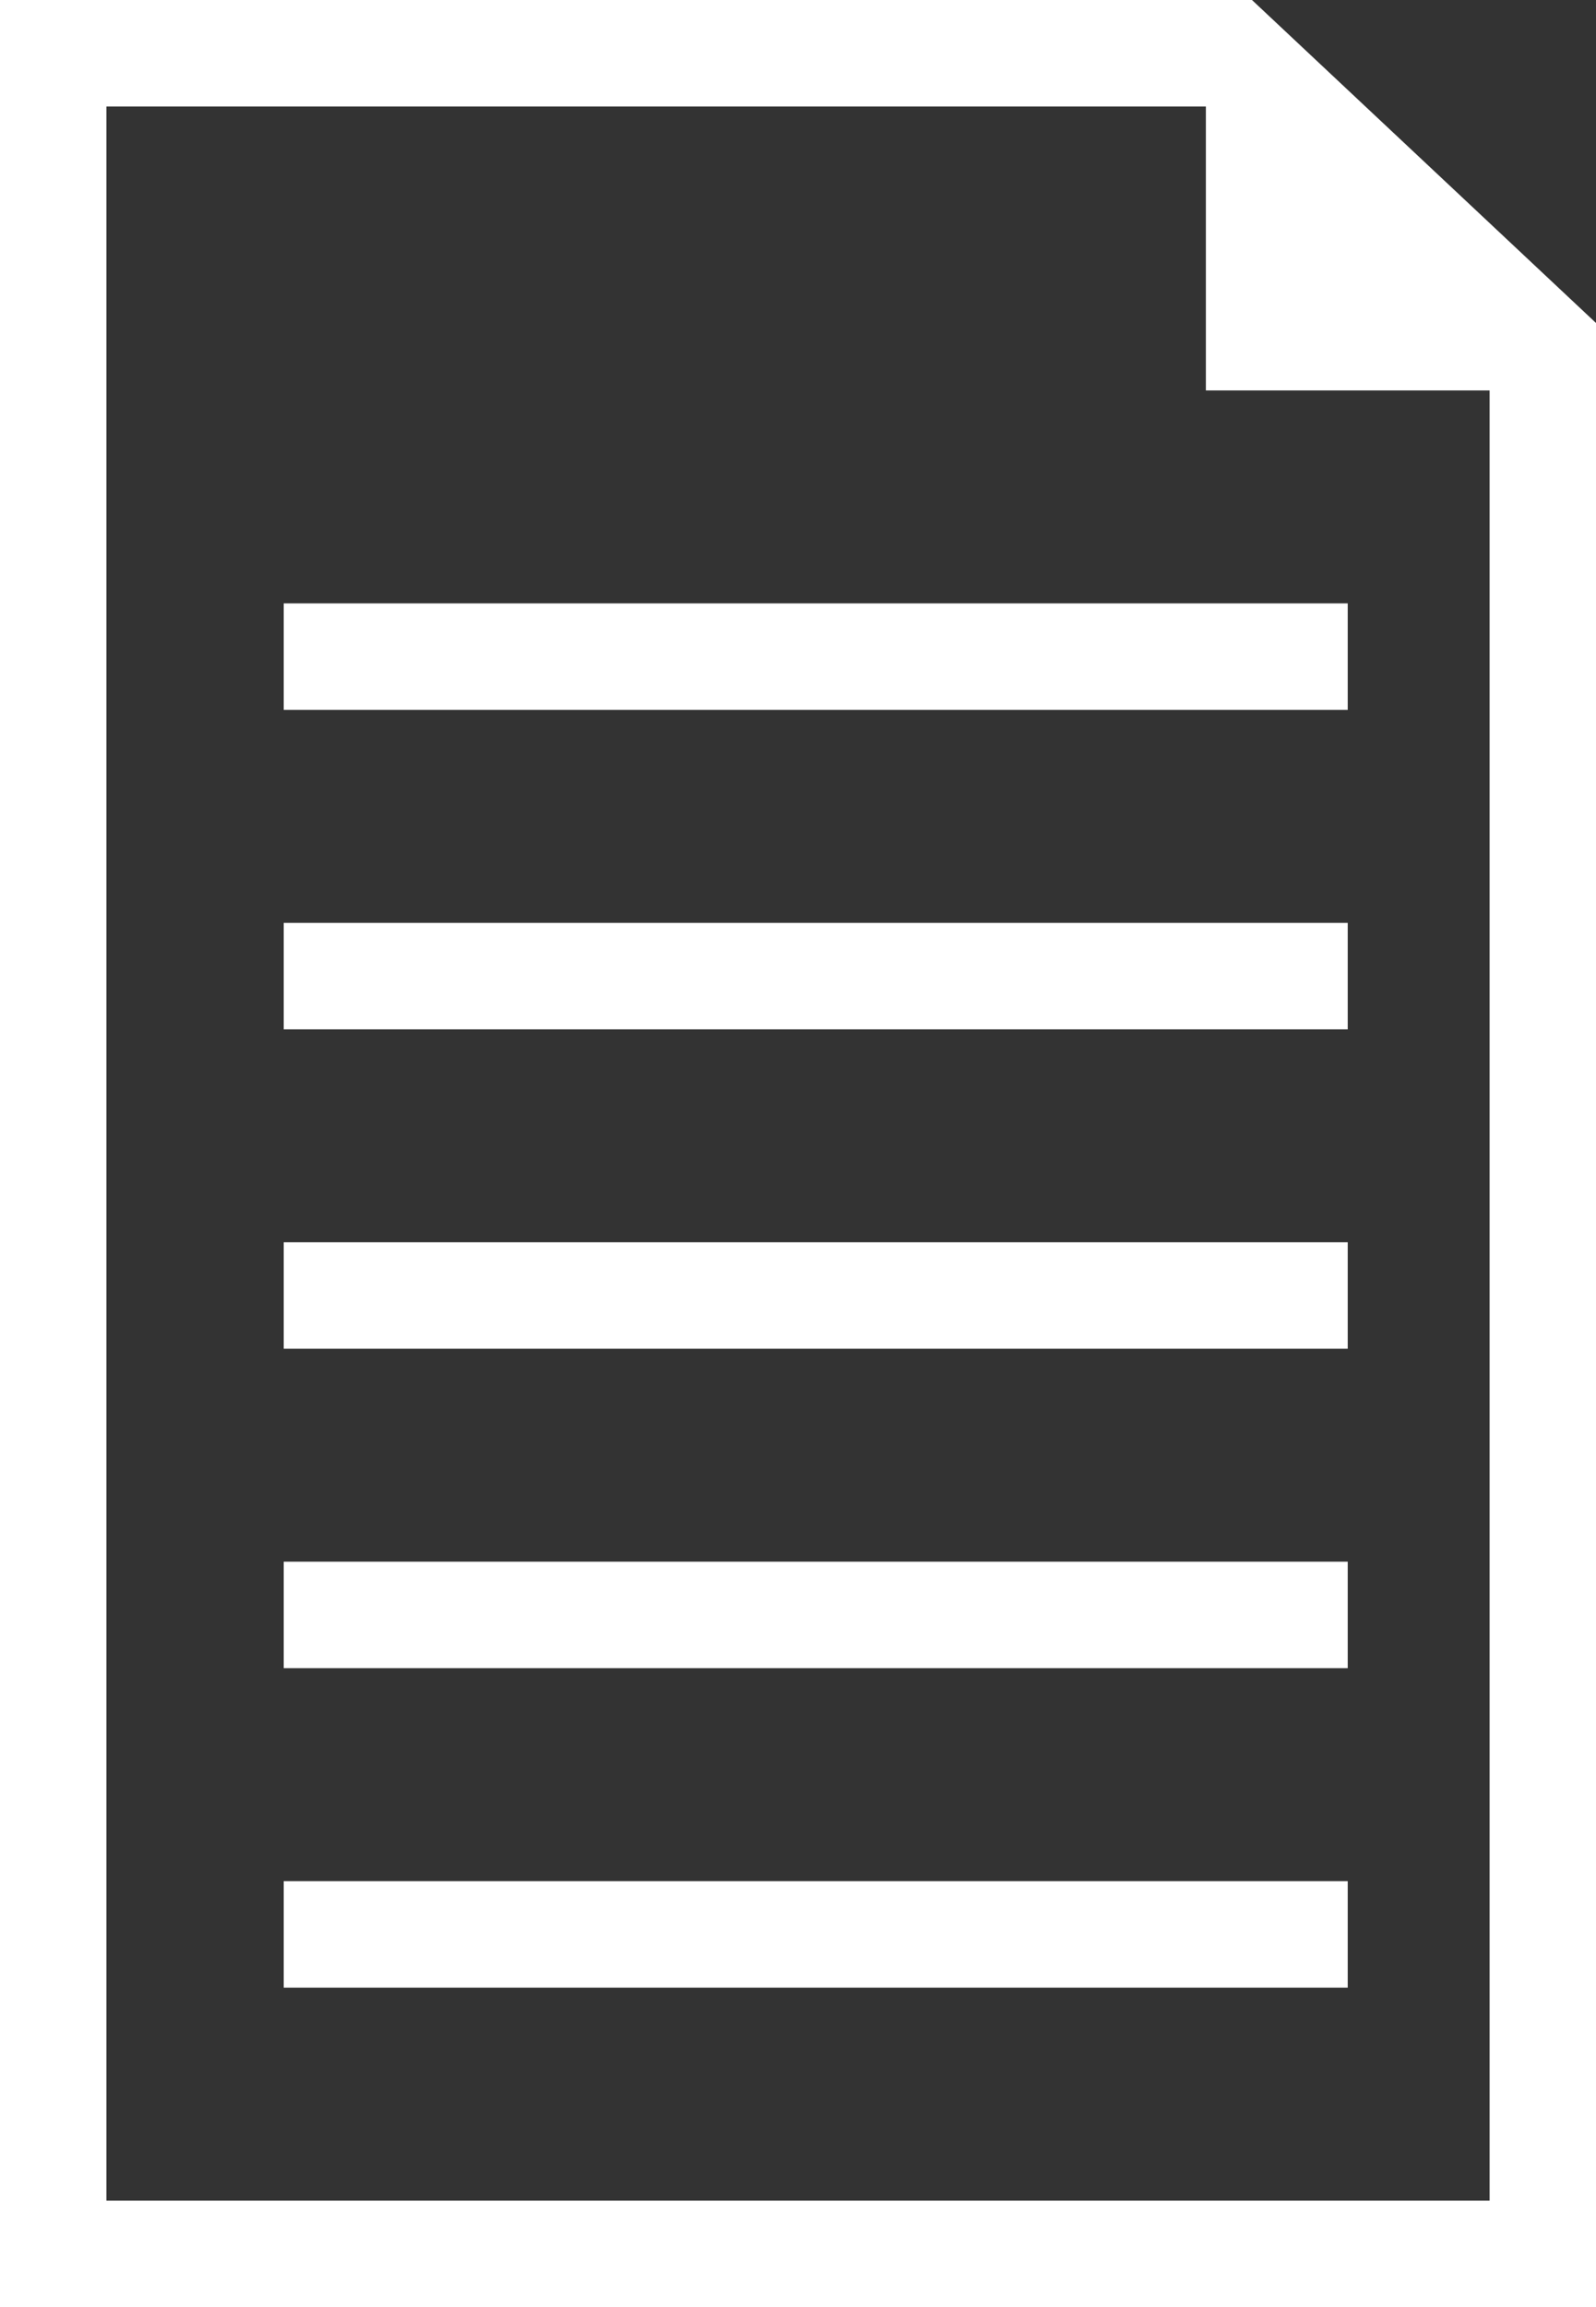
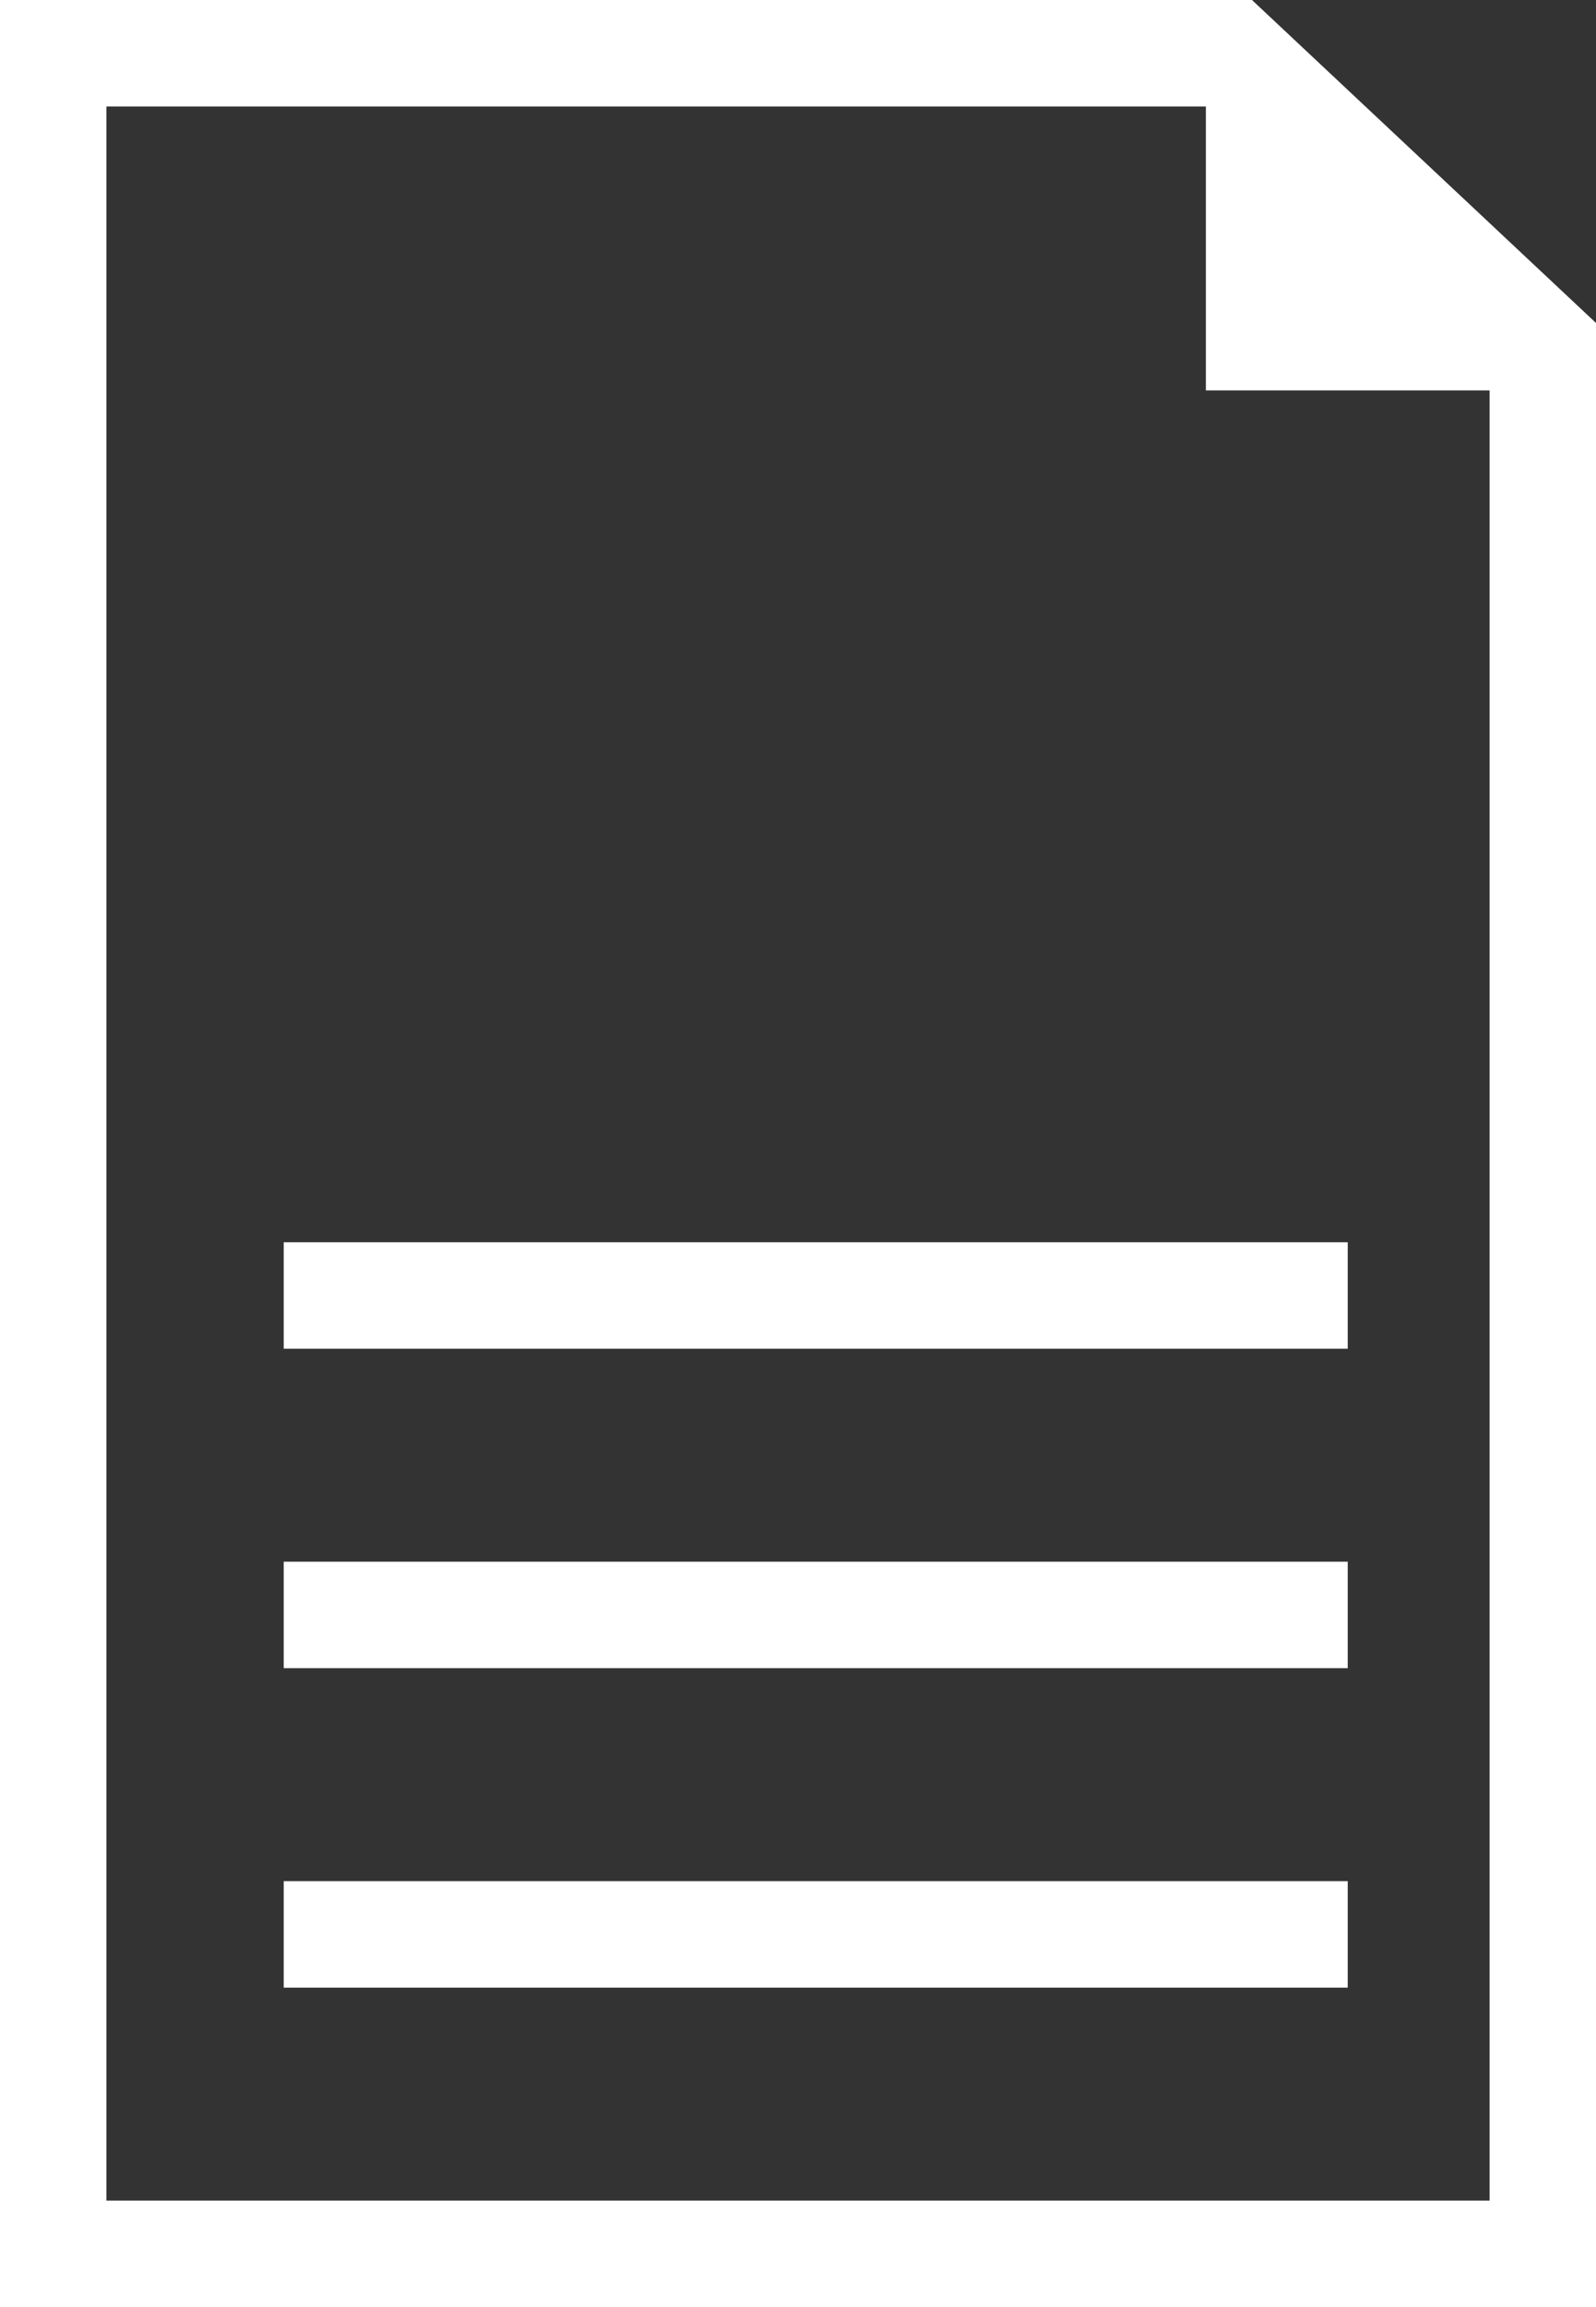
<svg xmlns="http://www.w3.org/2000/svg" version="1.1" id="Laag_1" x="0px" y="0px" width="45px" height="65px" viewBox="0 0 45 65" style="enable-background:new 0 0 45 65;" xml:space="preserve">
  <rect x="0" y="0" width="45" height="65" fill="#333333" stroke="none" />
  <style type="text/css">
	.st0{fill:#FFFFFF;}
</style>
  <g>
    <path class="st0" d="M35.3,0H0v65h45V9.1L35.3,0z M3,62V3h31v8h8v51H3z" />
-     <rect x="8" y="17" class="st0" width="30" height="3" />
-     <rect x="8" y="26" class="st0" width="30" height="3" />
    <rect x="8" y="35" class="st0" width="30" height="3" />
    <rect x="8" y="44" class="st0" width="30" height="3" />
    <rect x="8" y="53" class="st0" width="30" height="3" />
    <line class="st0" x1="38" y1="20" x2="8" y2="20" />
    <line class="st0" x1="38" y1="20" x2="8" y2="20" />
-     <line class="st0" x1="8" y1="38" x2="8" y2="37" />
    <line class="st0" x1="38" y1="37" x2="38" y2="38" />
    <line class="st0" x1="8" y1="45" x2="8" y2="43" />
    <line class="st0" x1="38" y1="43" x2="38" y2="45" />
    <line class="st0" x1="8" y1="51" x2="8" y2="50" />
    <line class="st0" x1="38" y1="50" x2="38" y2="51" />
  </g>
</svg>